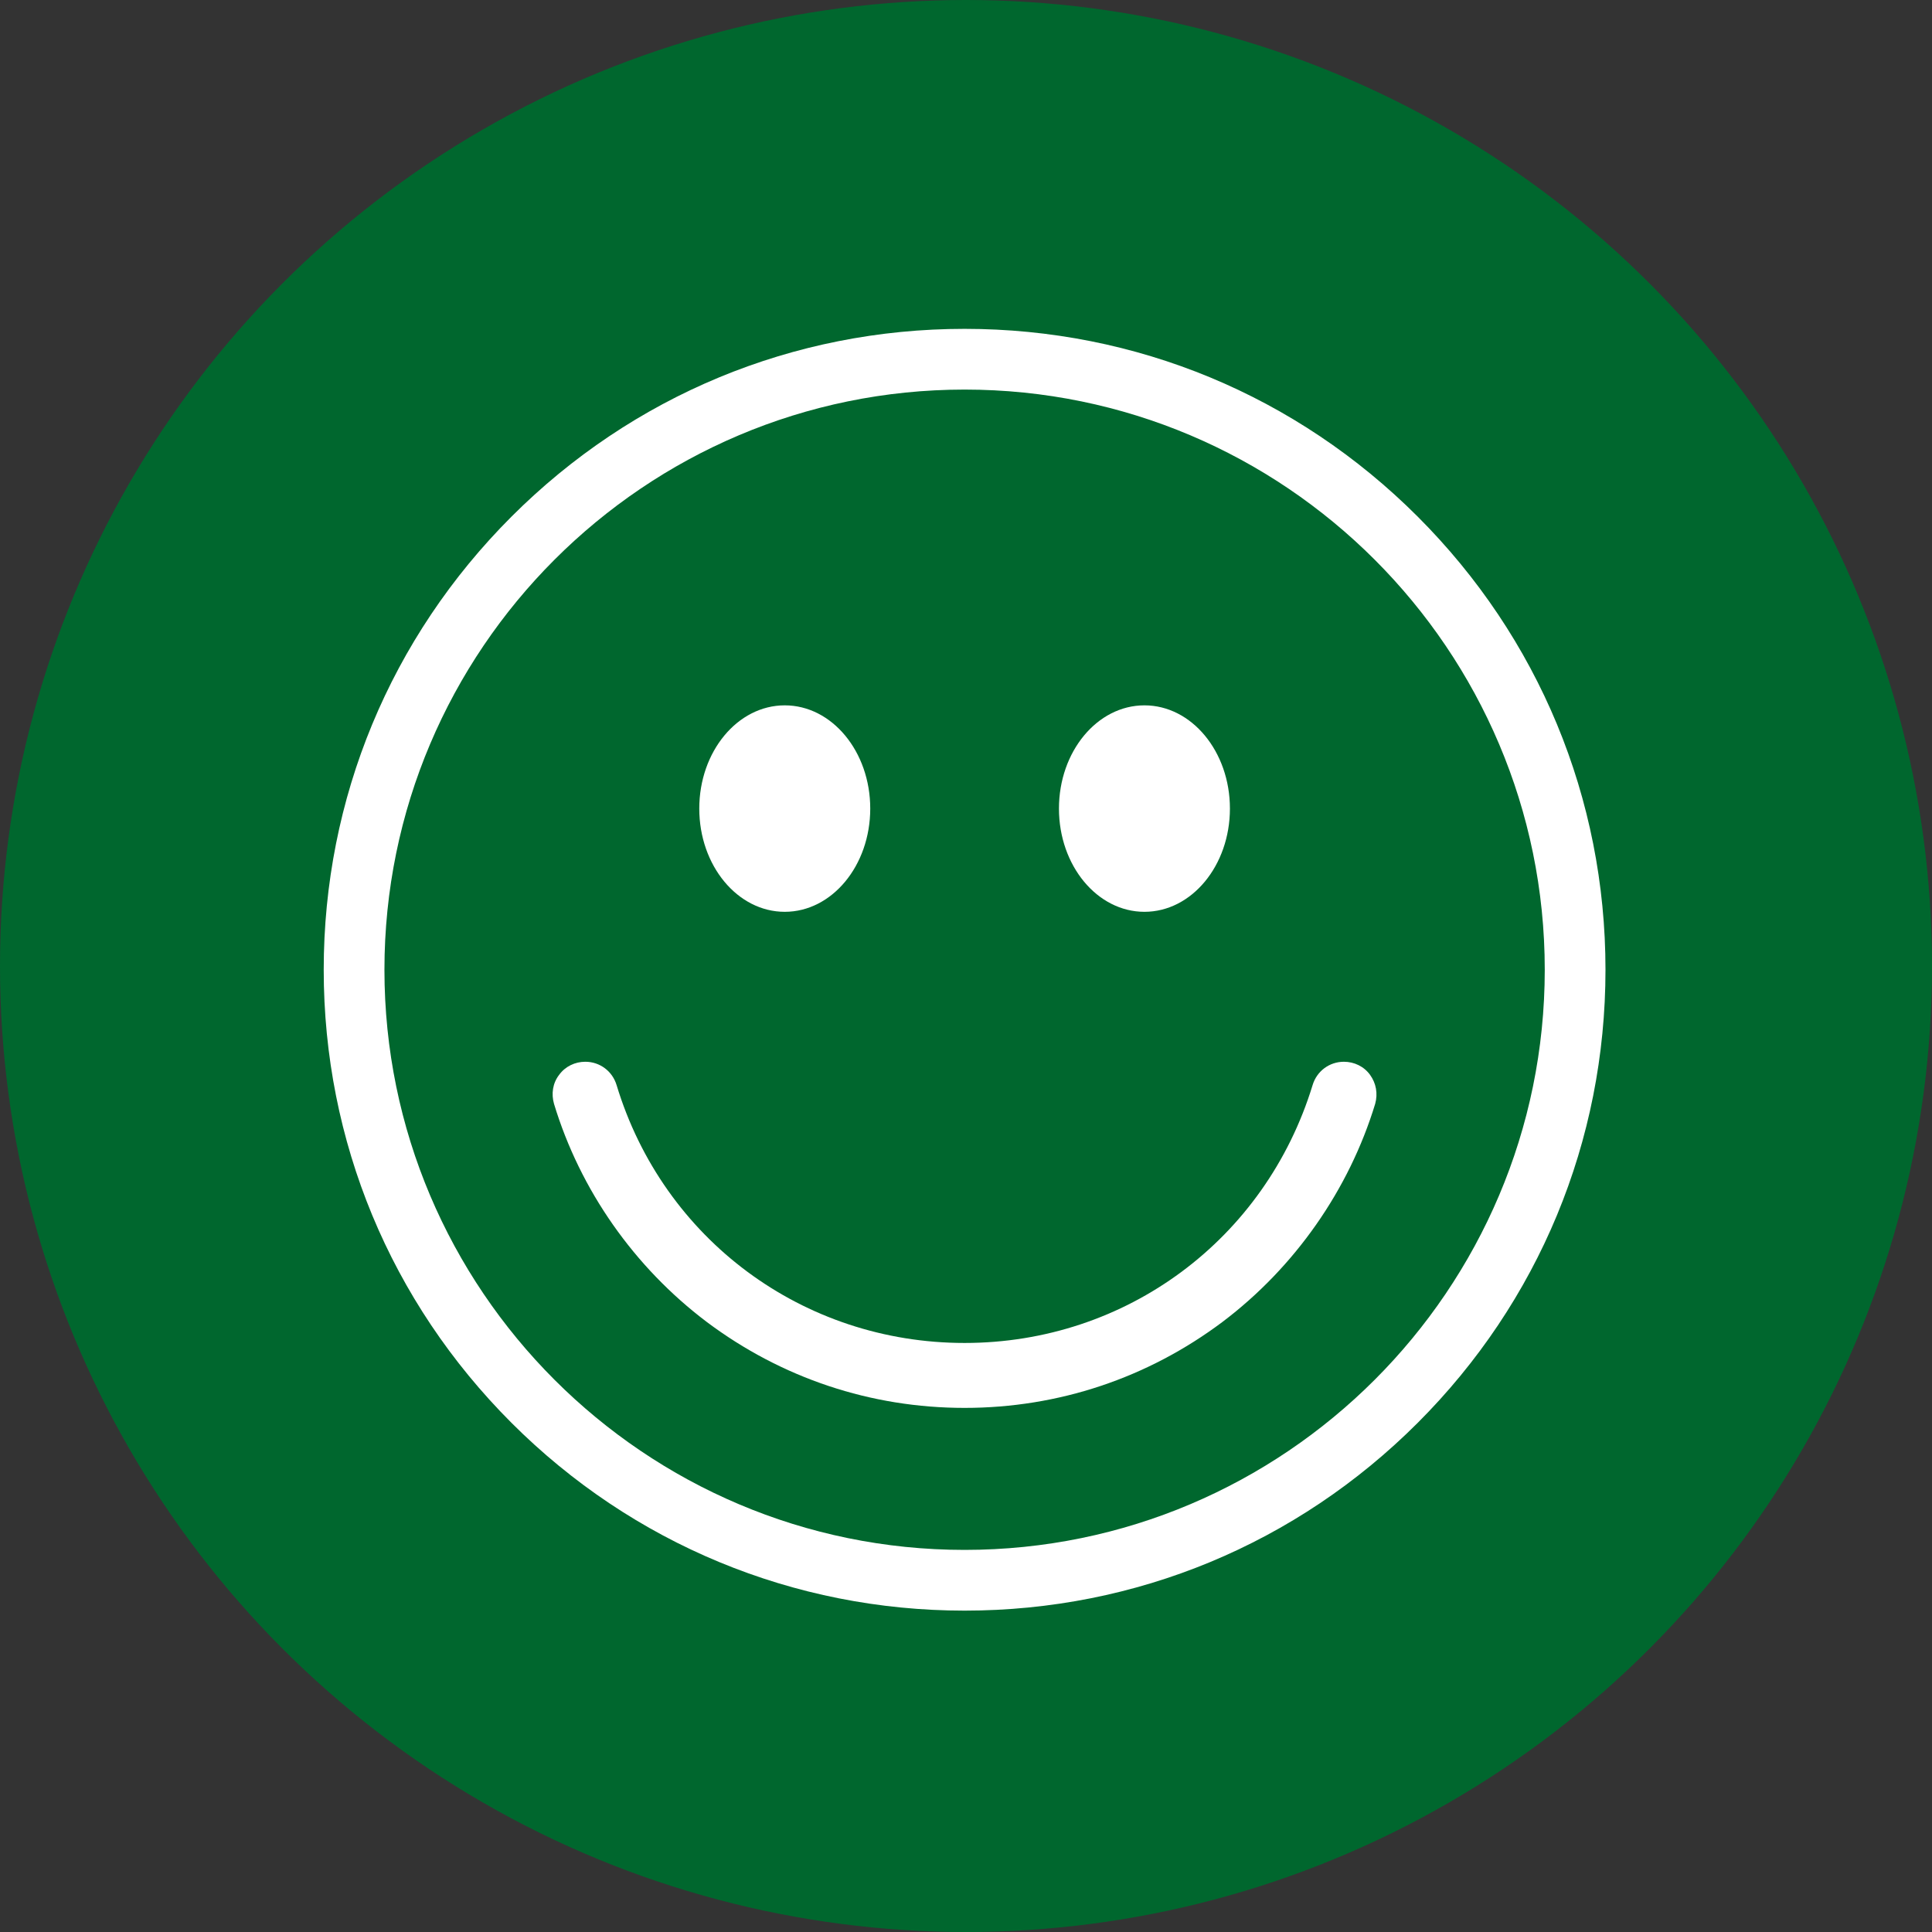
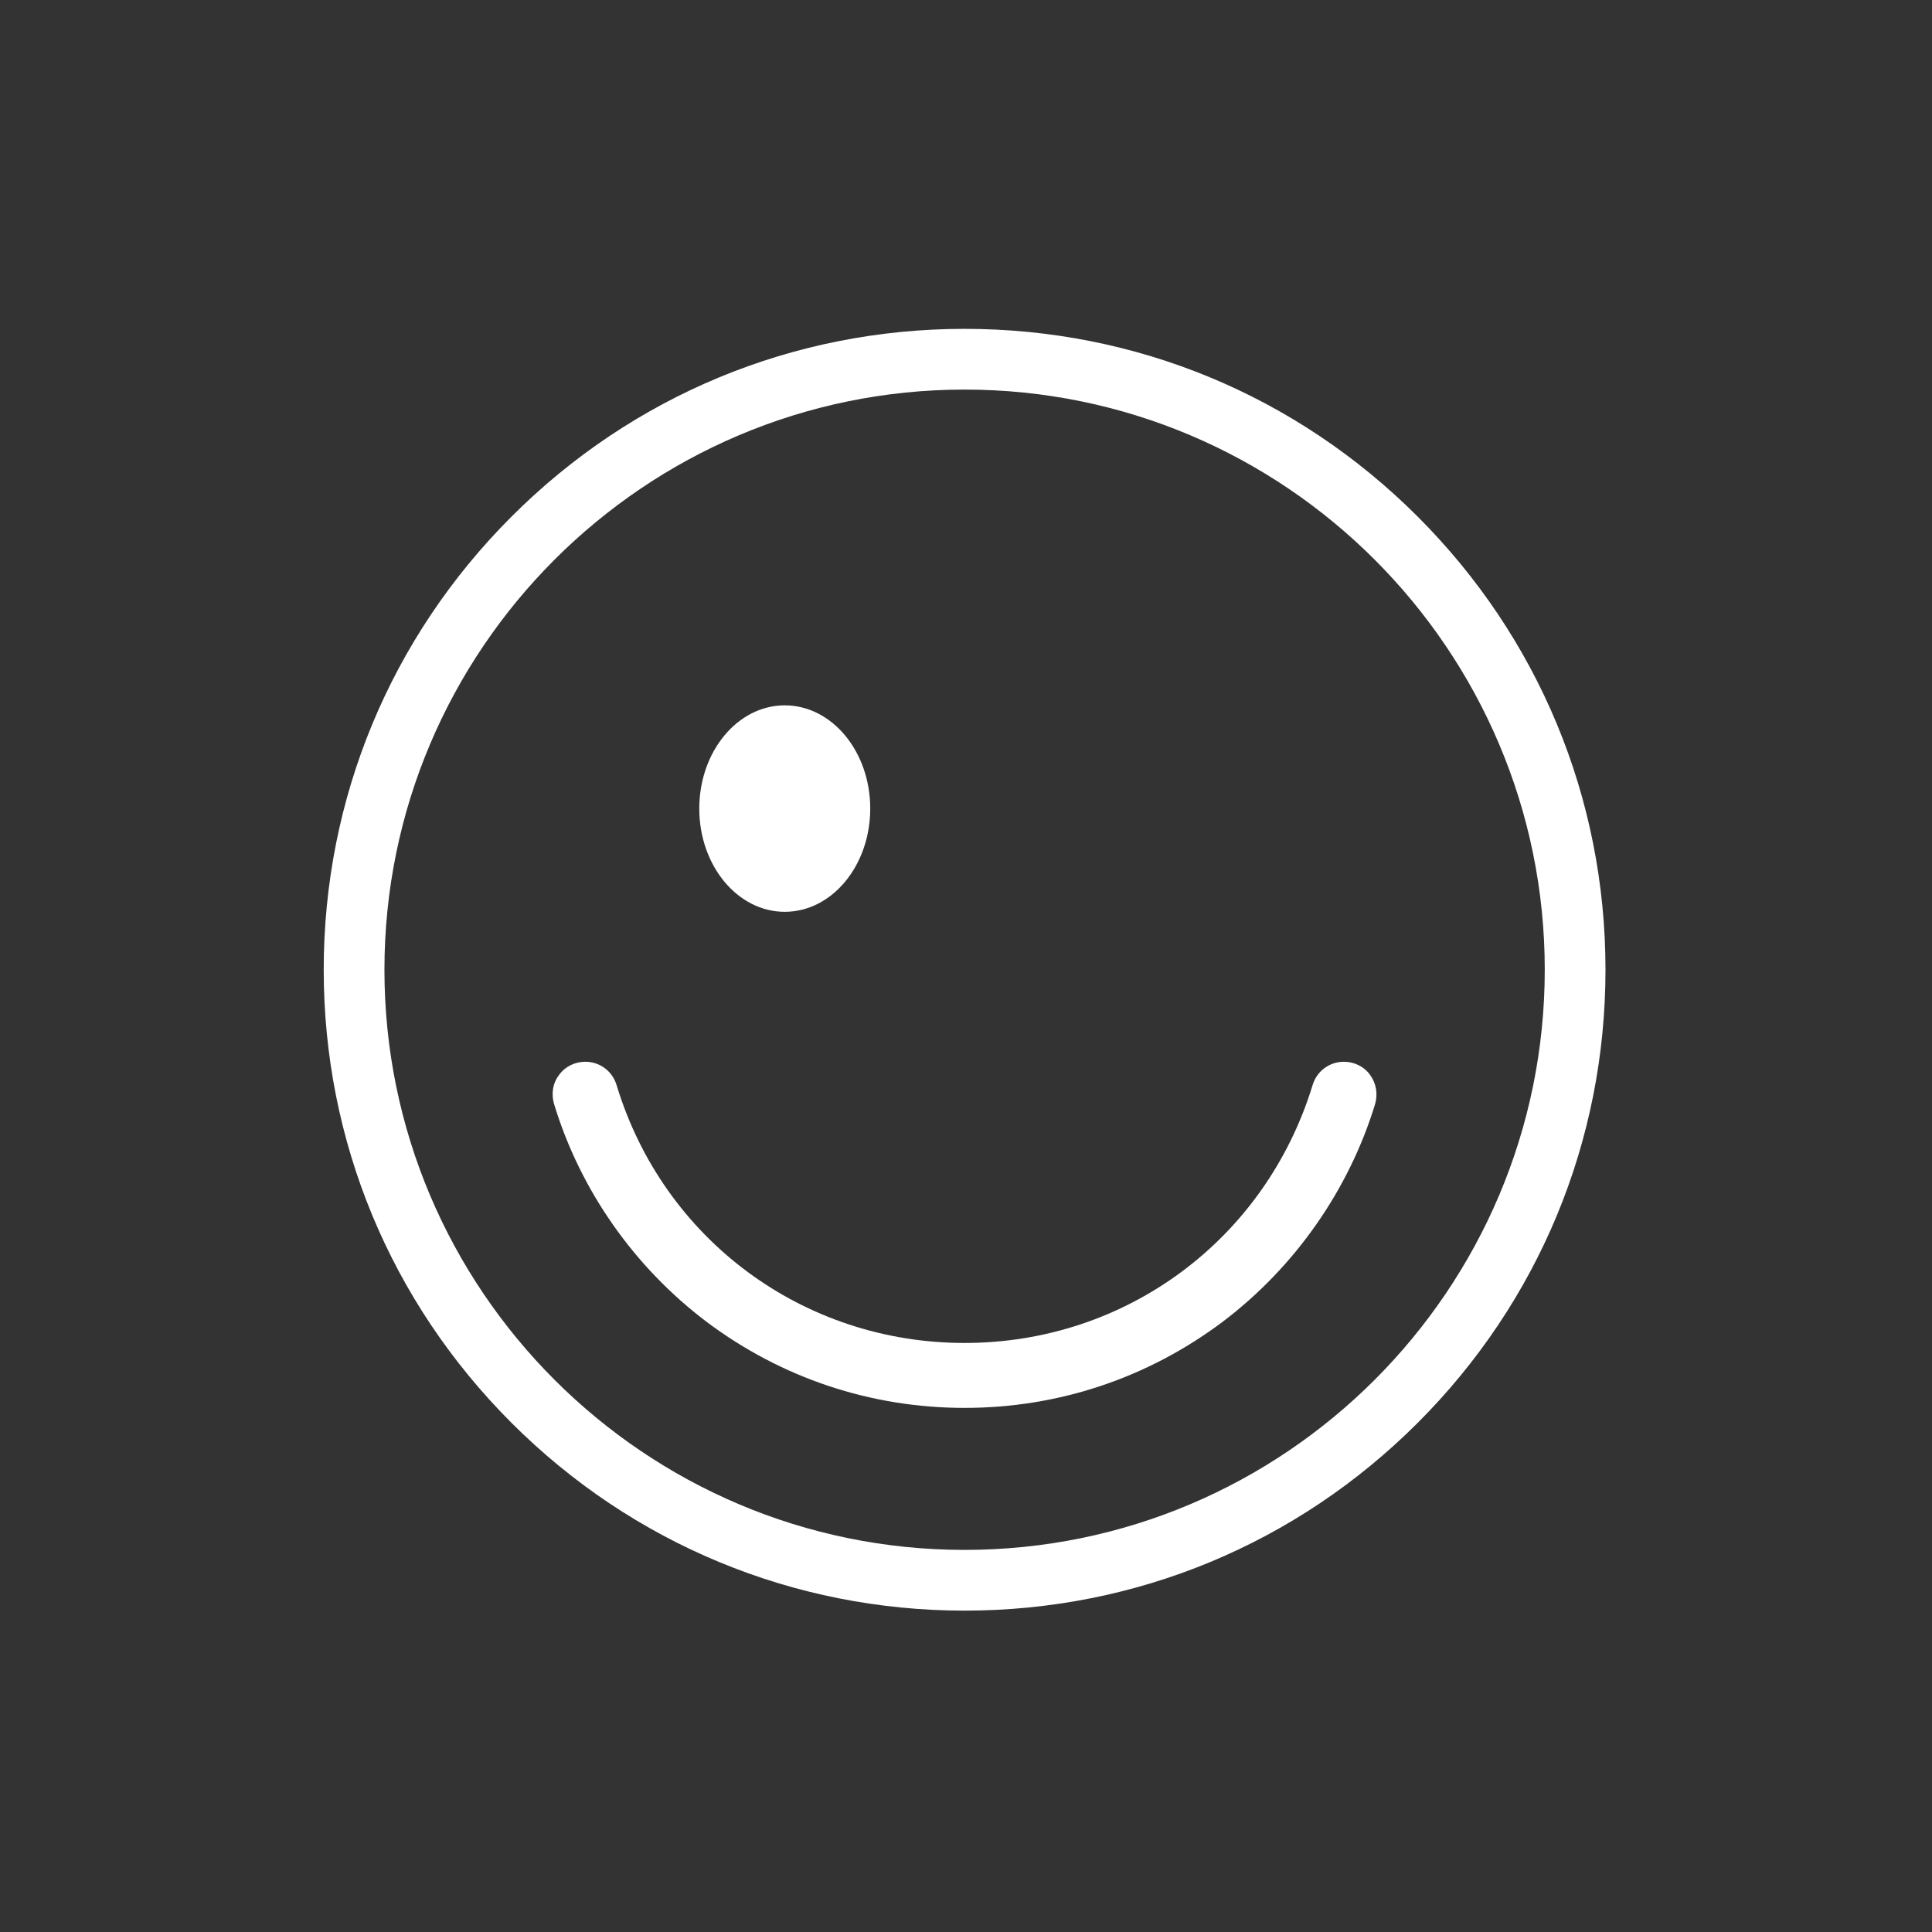
<svg xmlns="http://www.w3.org/2000/svg" id="Layer_2" data-name="Layer 2" viewBox="0 0 41.36 41.36">
  <rect x="0" y="0" width="41.36" height="41.36" fill="#333333" stroke="none" />
  <defs>
    <style>
      .cls-1 {
        fill: #00672e;
      }

      .cls-1, .cls-2 {
        stroke-width: 0px;
      }

      .cls-2 {
        fill: #fff;
      }
    </style>
  </defs>
  <g id="_わく" data-name="わく">
    <g>
-       <circle class="cls-1" cx="20.68" cy="20.68" r="20.68" />
      <g>
        <path class="cls-2" d="m20.65,34.48c-3.66,0-7.11-1.43-9.7-4.02-2.59-2.59-4.02-6.03-4.02-9.7s1.43-7.11,4.02-9.7c2.59-2.59,6.03-4.02,9.7-4.02s7.11,1.43,9.7,4.02c2.59,2.59,4.02,6.03,4.02,9.7s-1.43,7.11-4.02,9.7c-2.59,2.59-6.03,4.02-9.7,4.02Zm0-26.14c-6.85,0-12.42,5.57-12.42,12.42s5.57,12.42,12.42,12.42,12.42-5.57,12.42-12.42-5.57-12.42-12.42-12.42Z" />
-         <ellipse class="cls-2" cx="24.5" cy="17.31" rx="1.83" ry="2.21" />
        <ellipse class="cls-2" cx="16.8" cy="17.31" rx="1.83" ry="2.21" />
        <path class="cls-2" d="m20.65,30.14c-2.01,0-3.92-.64-5.52-1.84-1.55-1.17-2.71-2.82-3.27-4.67-.06-.21-.03-.44.11-.62.13-.18.34-.28.56-.28.31,0,.58.2.67.5,1,3.3,3.99,5.52,7.45,5.52s6.44-2.22,7.45-5.52c.09-.3.36-.5.67-.5.22,0,.43.1.56.28.13.18.17.4.11.62-.56,1.84-1.72,3.5-3.27,4.67-1.6,1.2-3.51,1.84-5.52,1.84Z" />
      </g>
    </g>
  </g>
</svg>